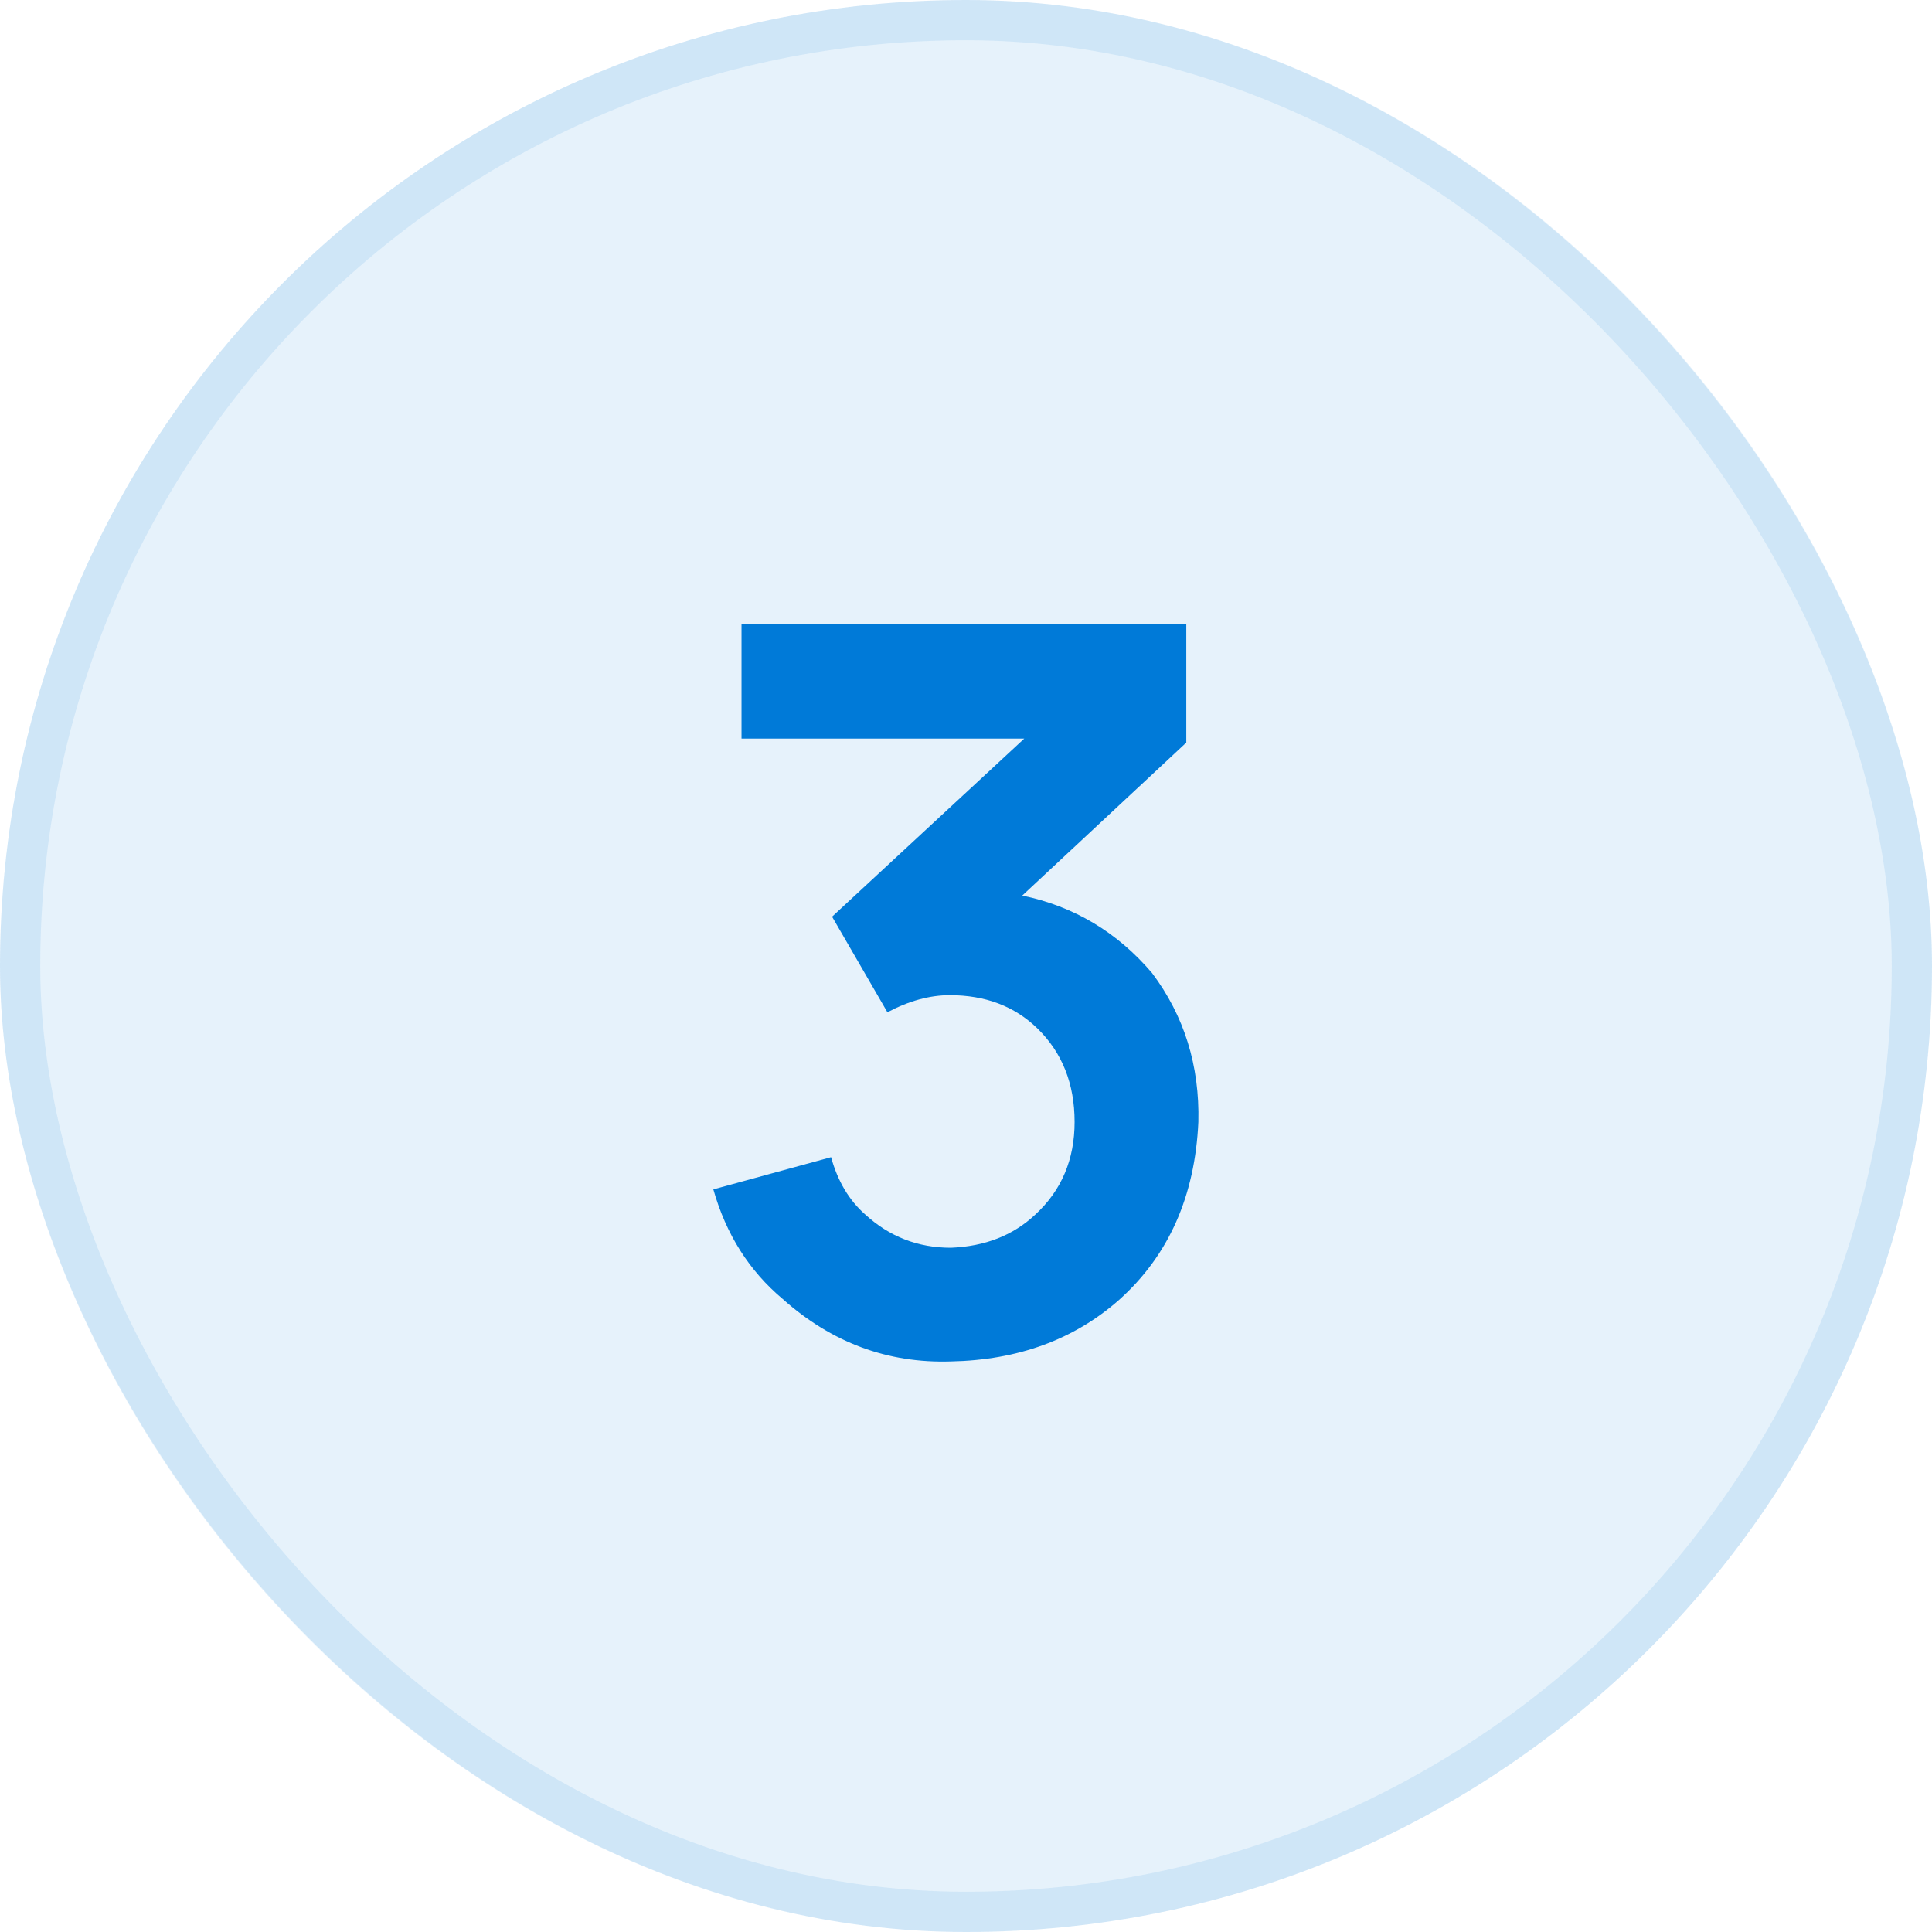
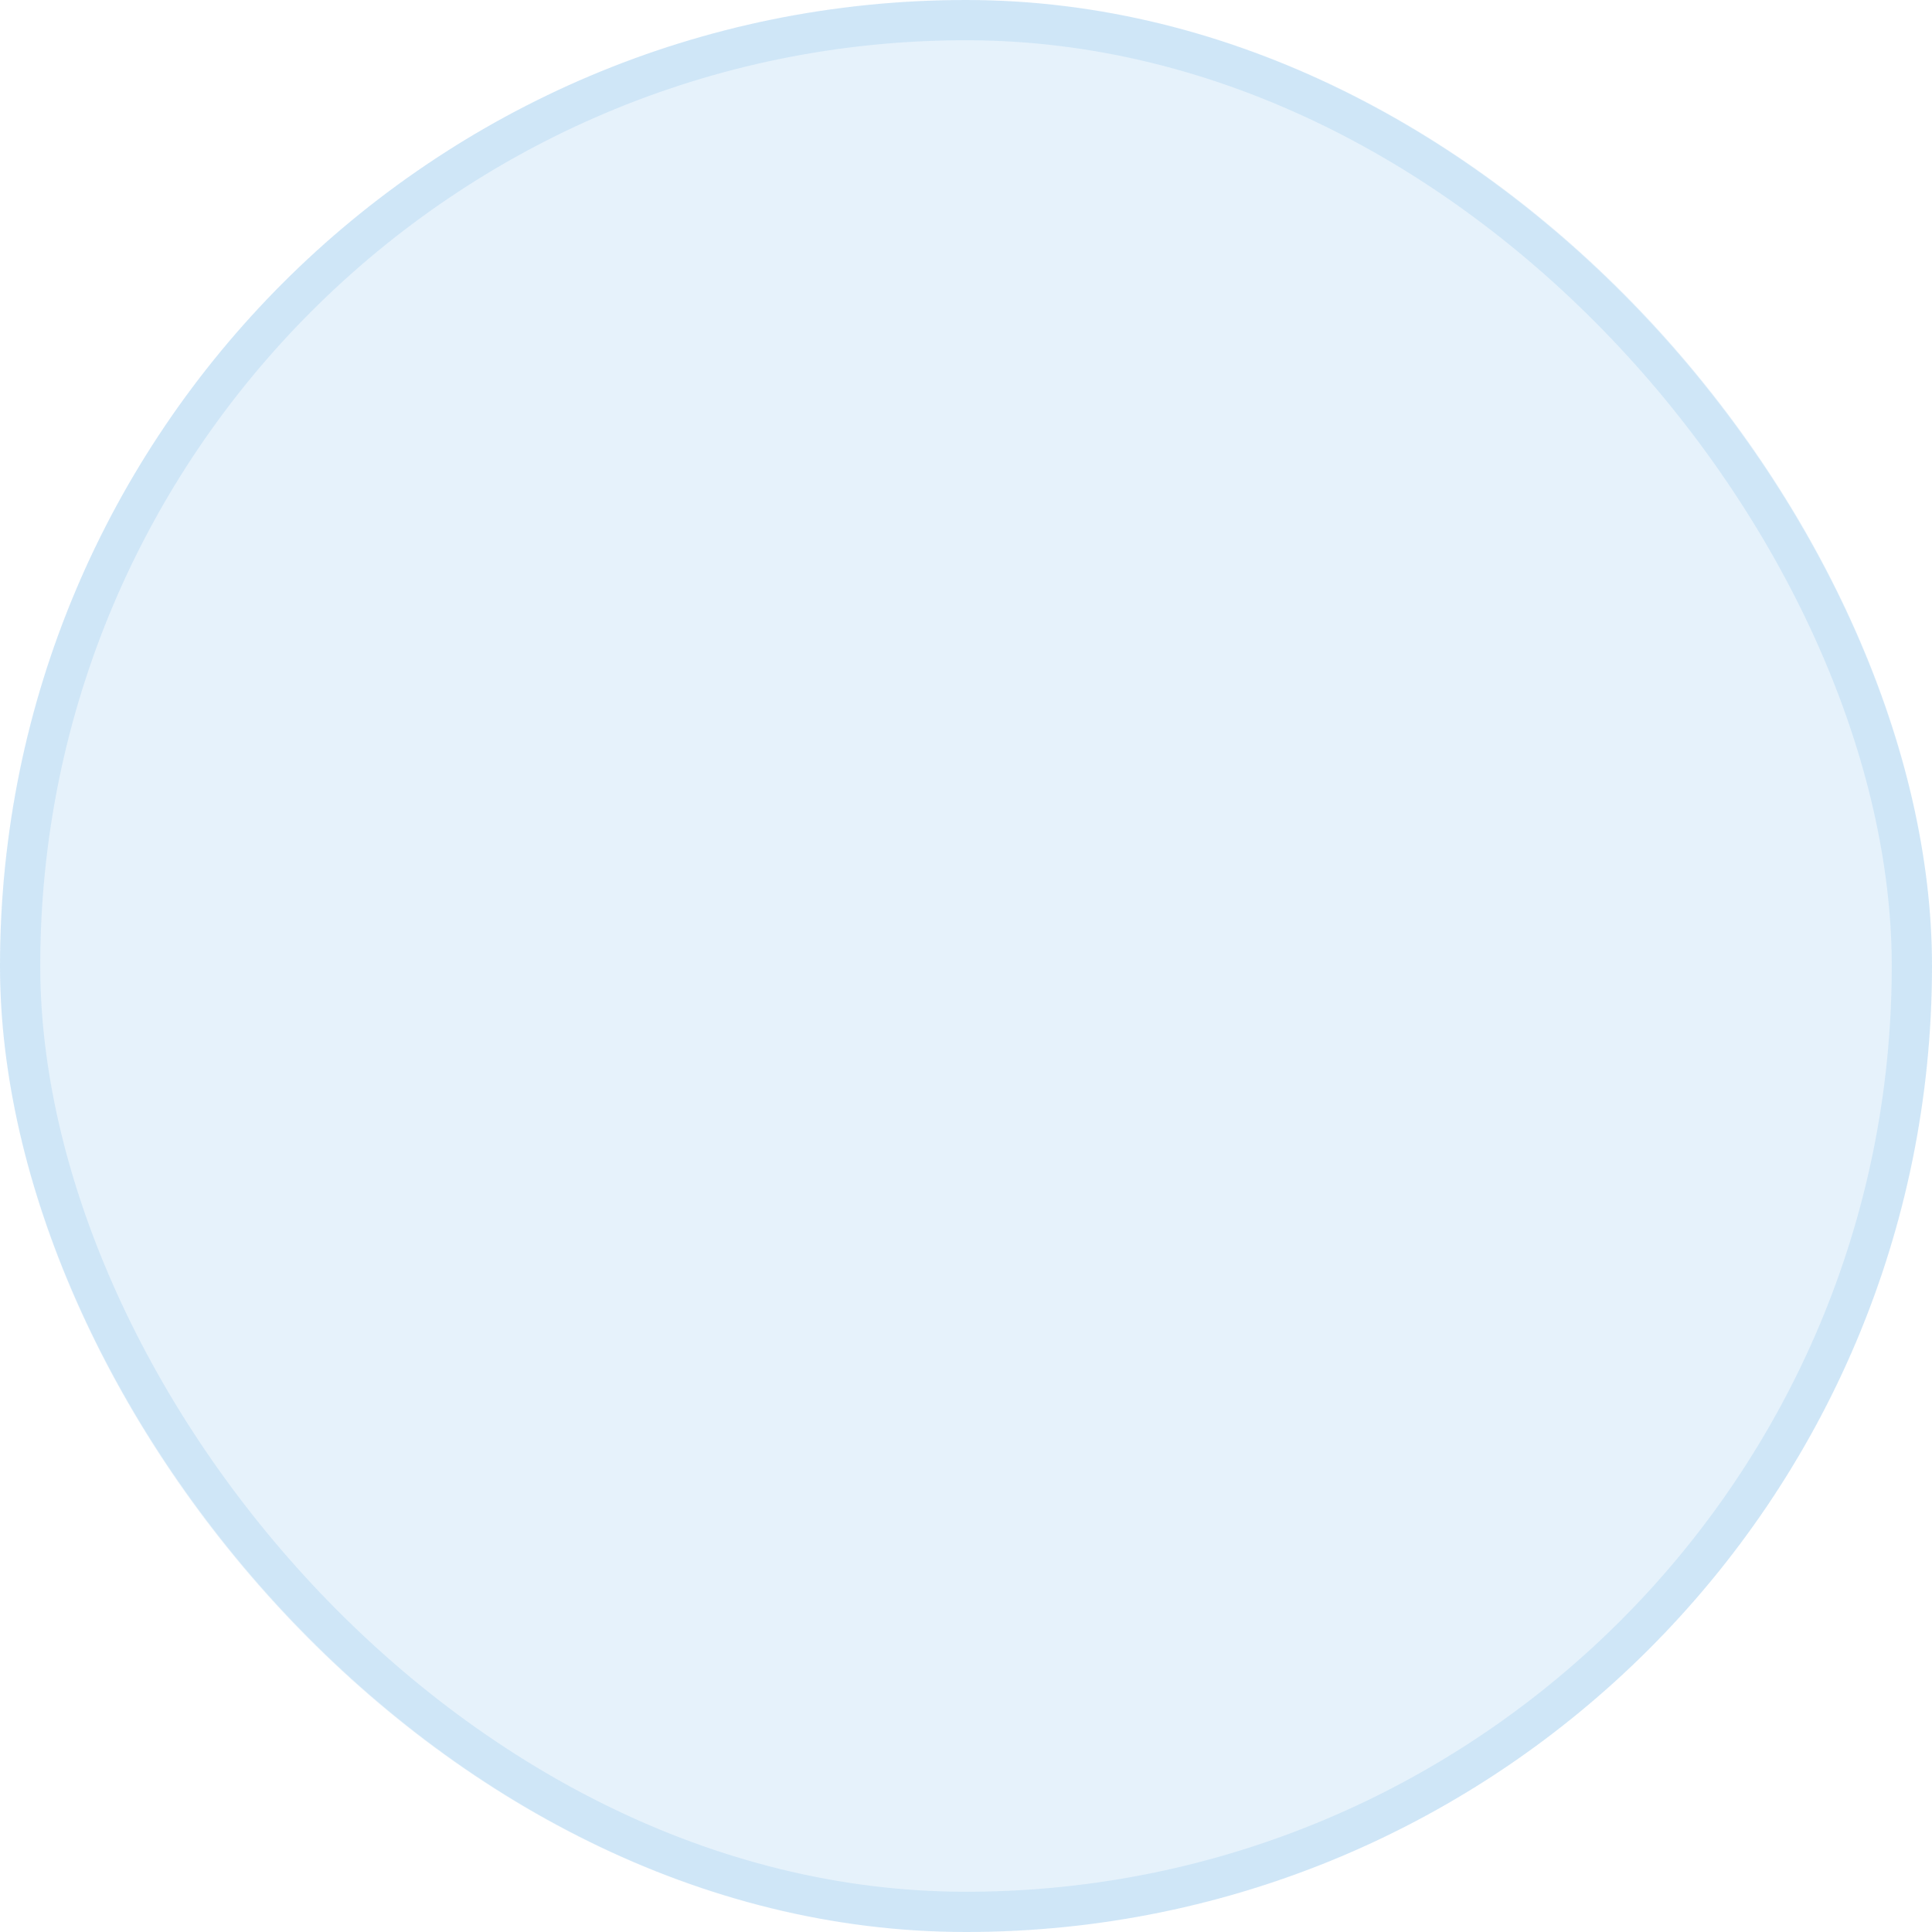
<svg xmlns="http://www.w3.org/2000/svg" width="48" height="48" fill="none" viewBox="0 0 48 48">
  <g filter="url(#a)">
    <rect width="48" height="48" fill="#007AD8" fill-opacity=".1" rx="24" />
    <rect width="47" height="47" x=".5" y=".5" stroke="#007AD8" stroke-opacity=".1" rx="23.5" />
-     <path fill="#007AD8" d="M28.623 24.175c.8 1.067 1.183 2.3 1.15 3.7-.084 1.85-.742 3.325-1.975 4.425-1.117.983-2.509 1.492-4.175 1.525-1.567.05-2.959-.467-4.175-1.55-.834-.7-1.409-1.608-1.725-2.725l2.925-.8c.166.6.45 1.075.85 1.425.6.55 1.308.825 2.125.825.85-.033 1.55-.308 2.1-.825.65-.6.975-1.367.975-2.3 0-.95-.309-1.725-.925-2.325-.567-.55-1.292-.825-2.175-.825-.5 0-1.017.142-1.55.425l-1.375-2.375 4.775-4.425h-7.025V15.5h11.05v2.95l-4.075 3.8c1.283.267 2.358.908 3.225 1.925Z" />
  </g>
  <defs>
    <filter id="a" width="80" height="80" x="-16" y="-16" color-interpolation-filters="sRGB" filterUnits="userSpaceOnUse">
      <feFlood flood-opacity="0" result="BackgroundImageFix" />
      <feGaussianBlur in="BackgroundImageFix" stdDeviation="8" />
      <feComposite in2="SourceAlpha" operator="in" result="effect1_backgroundBlur_1367_146" />
      <feBlend in="SourceGraphic" in2="effect1_backgroundBlur_1367_146" result="shape" />
    </filter>
  </defs>
</svg>